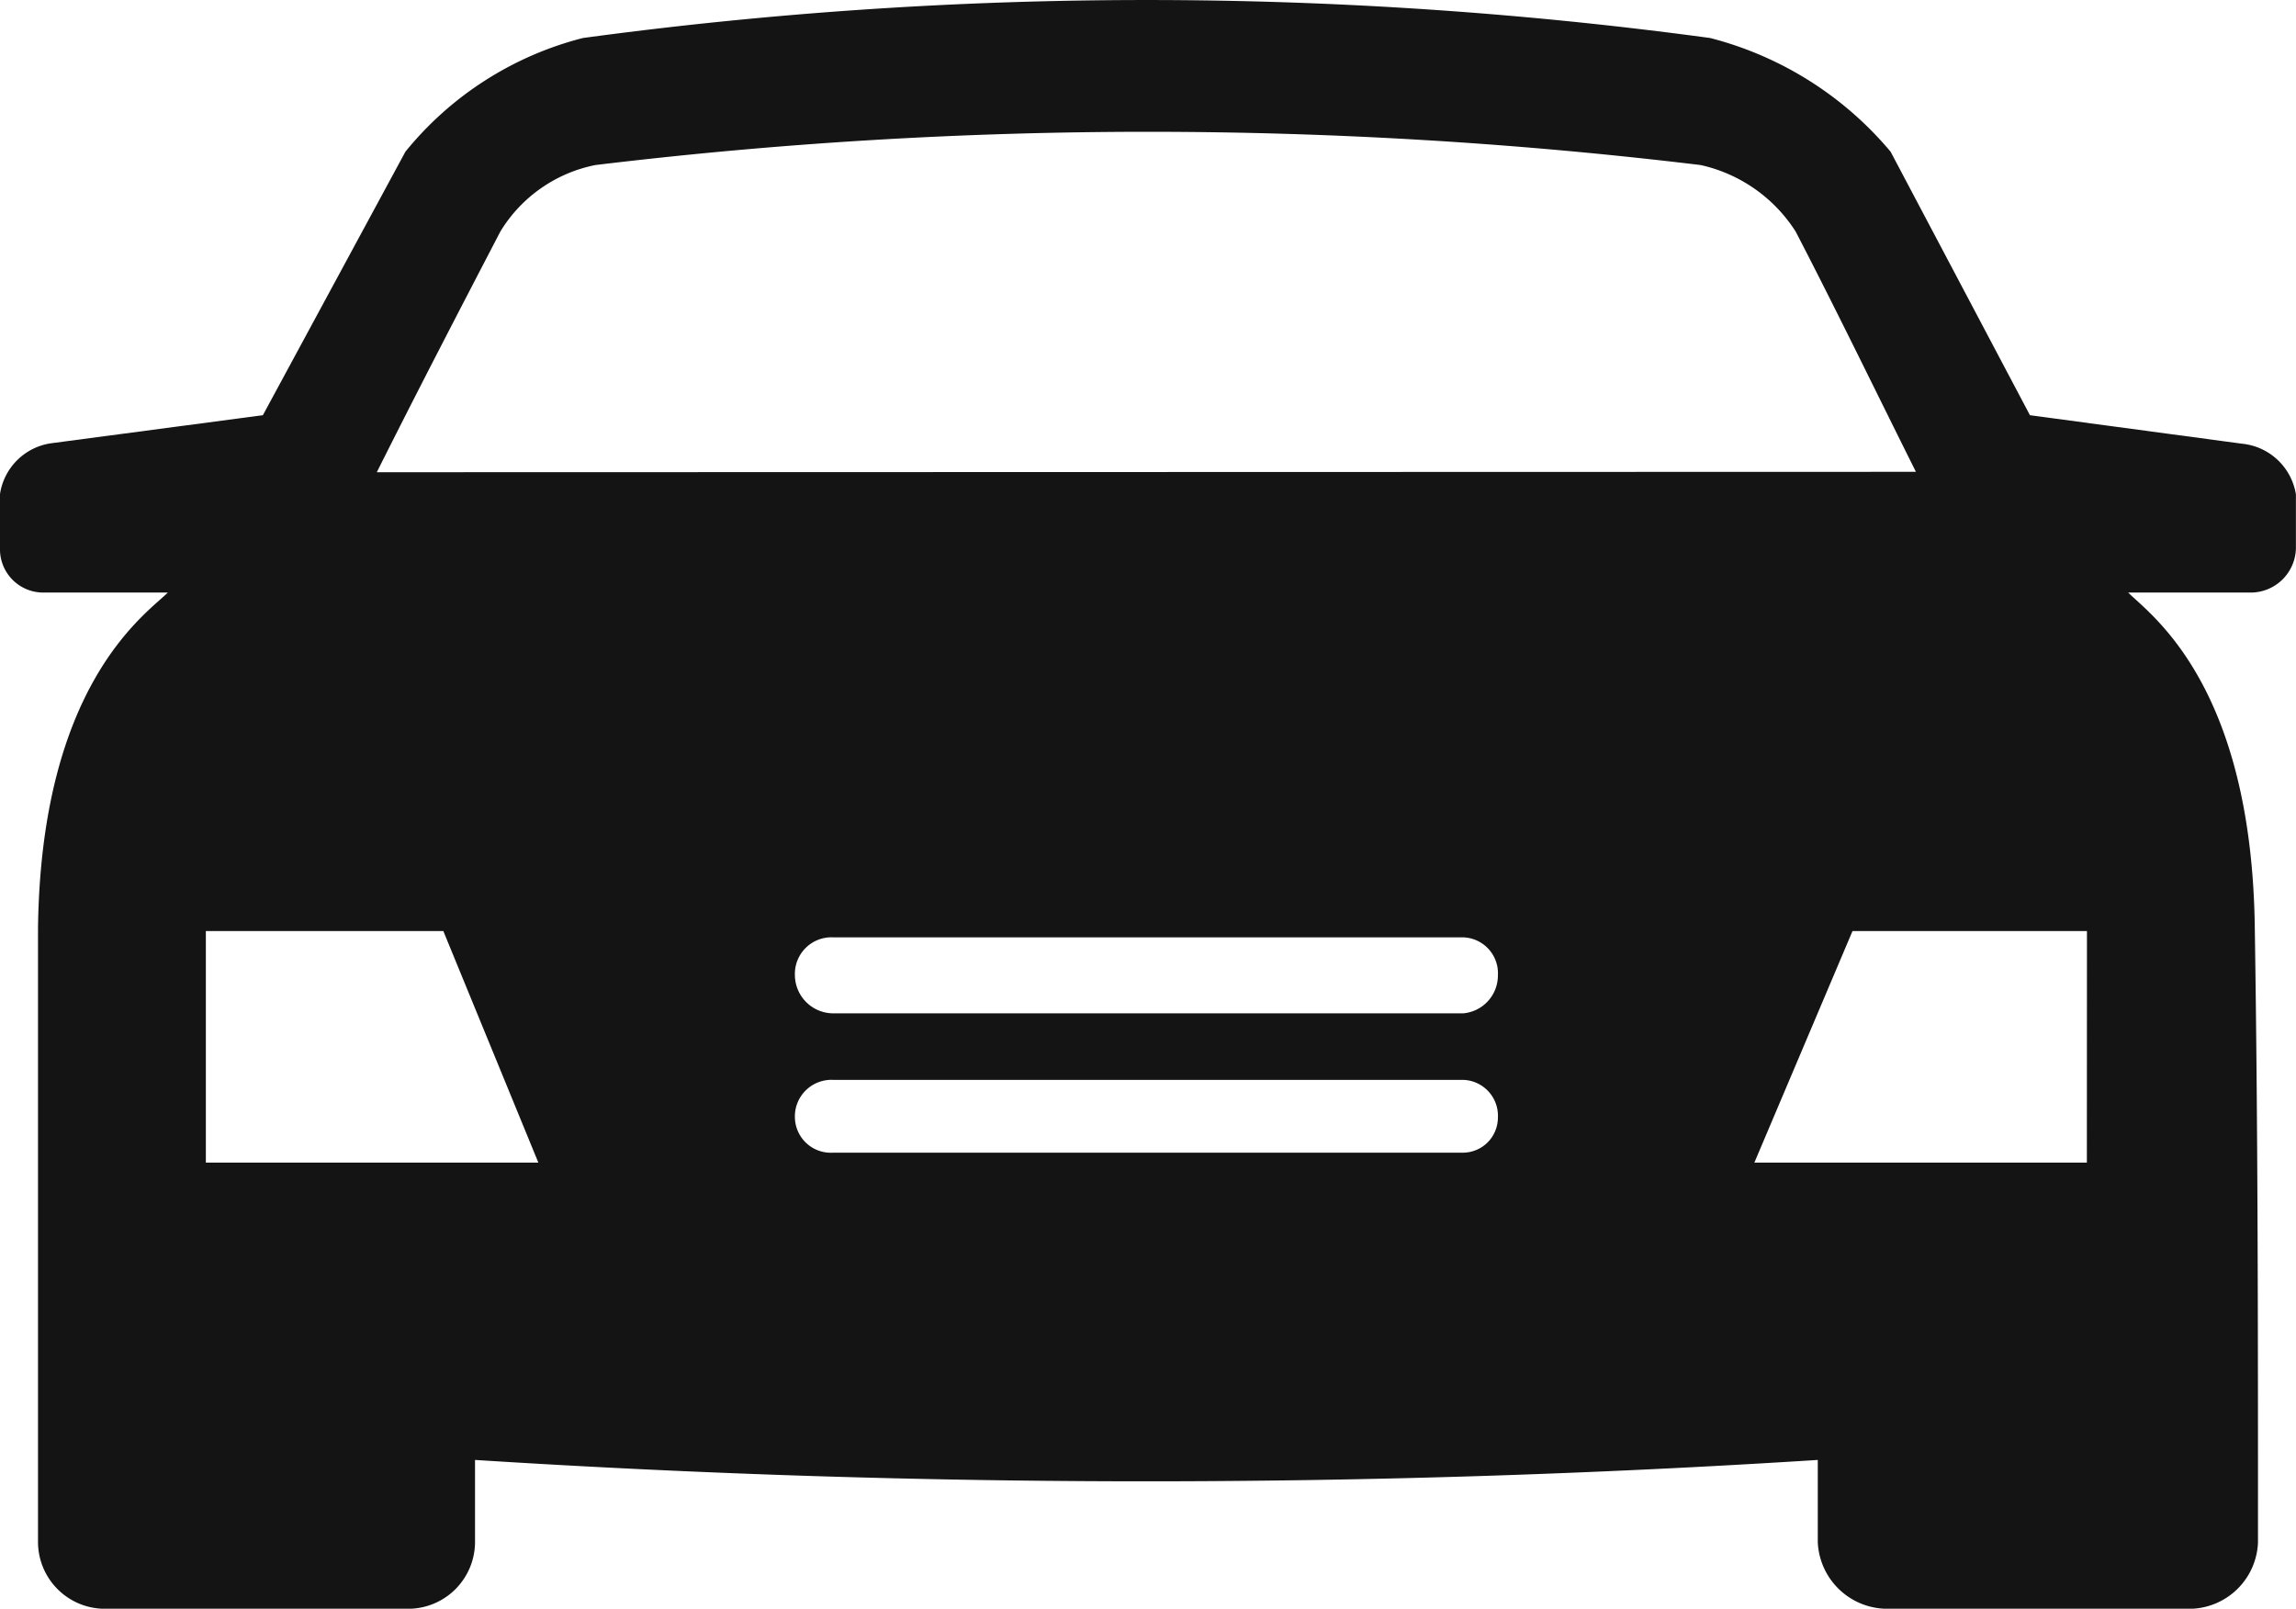
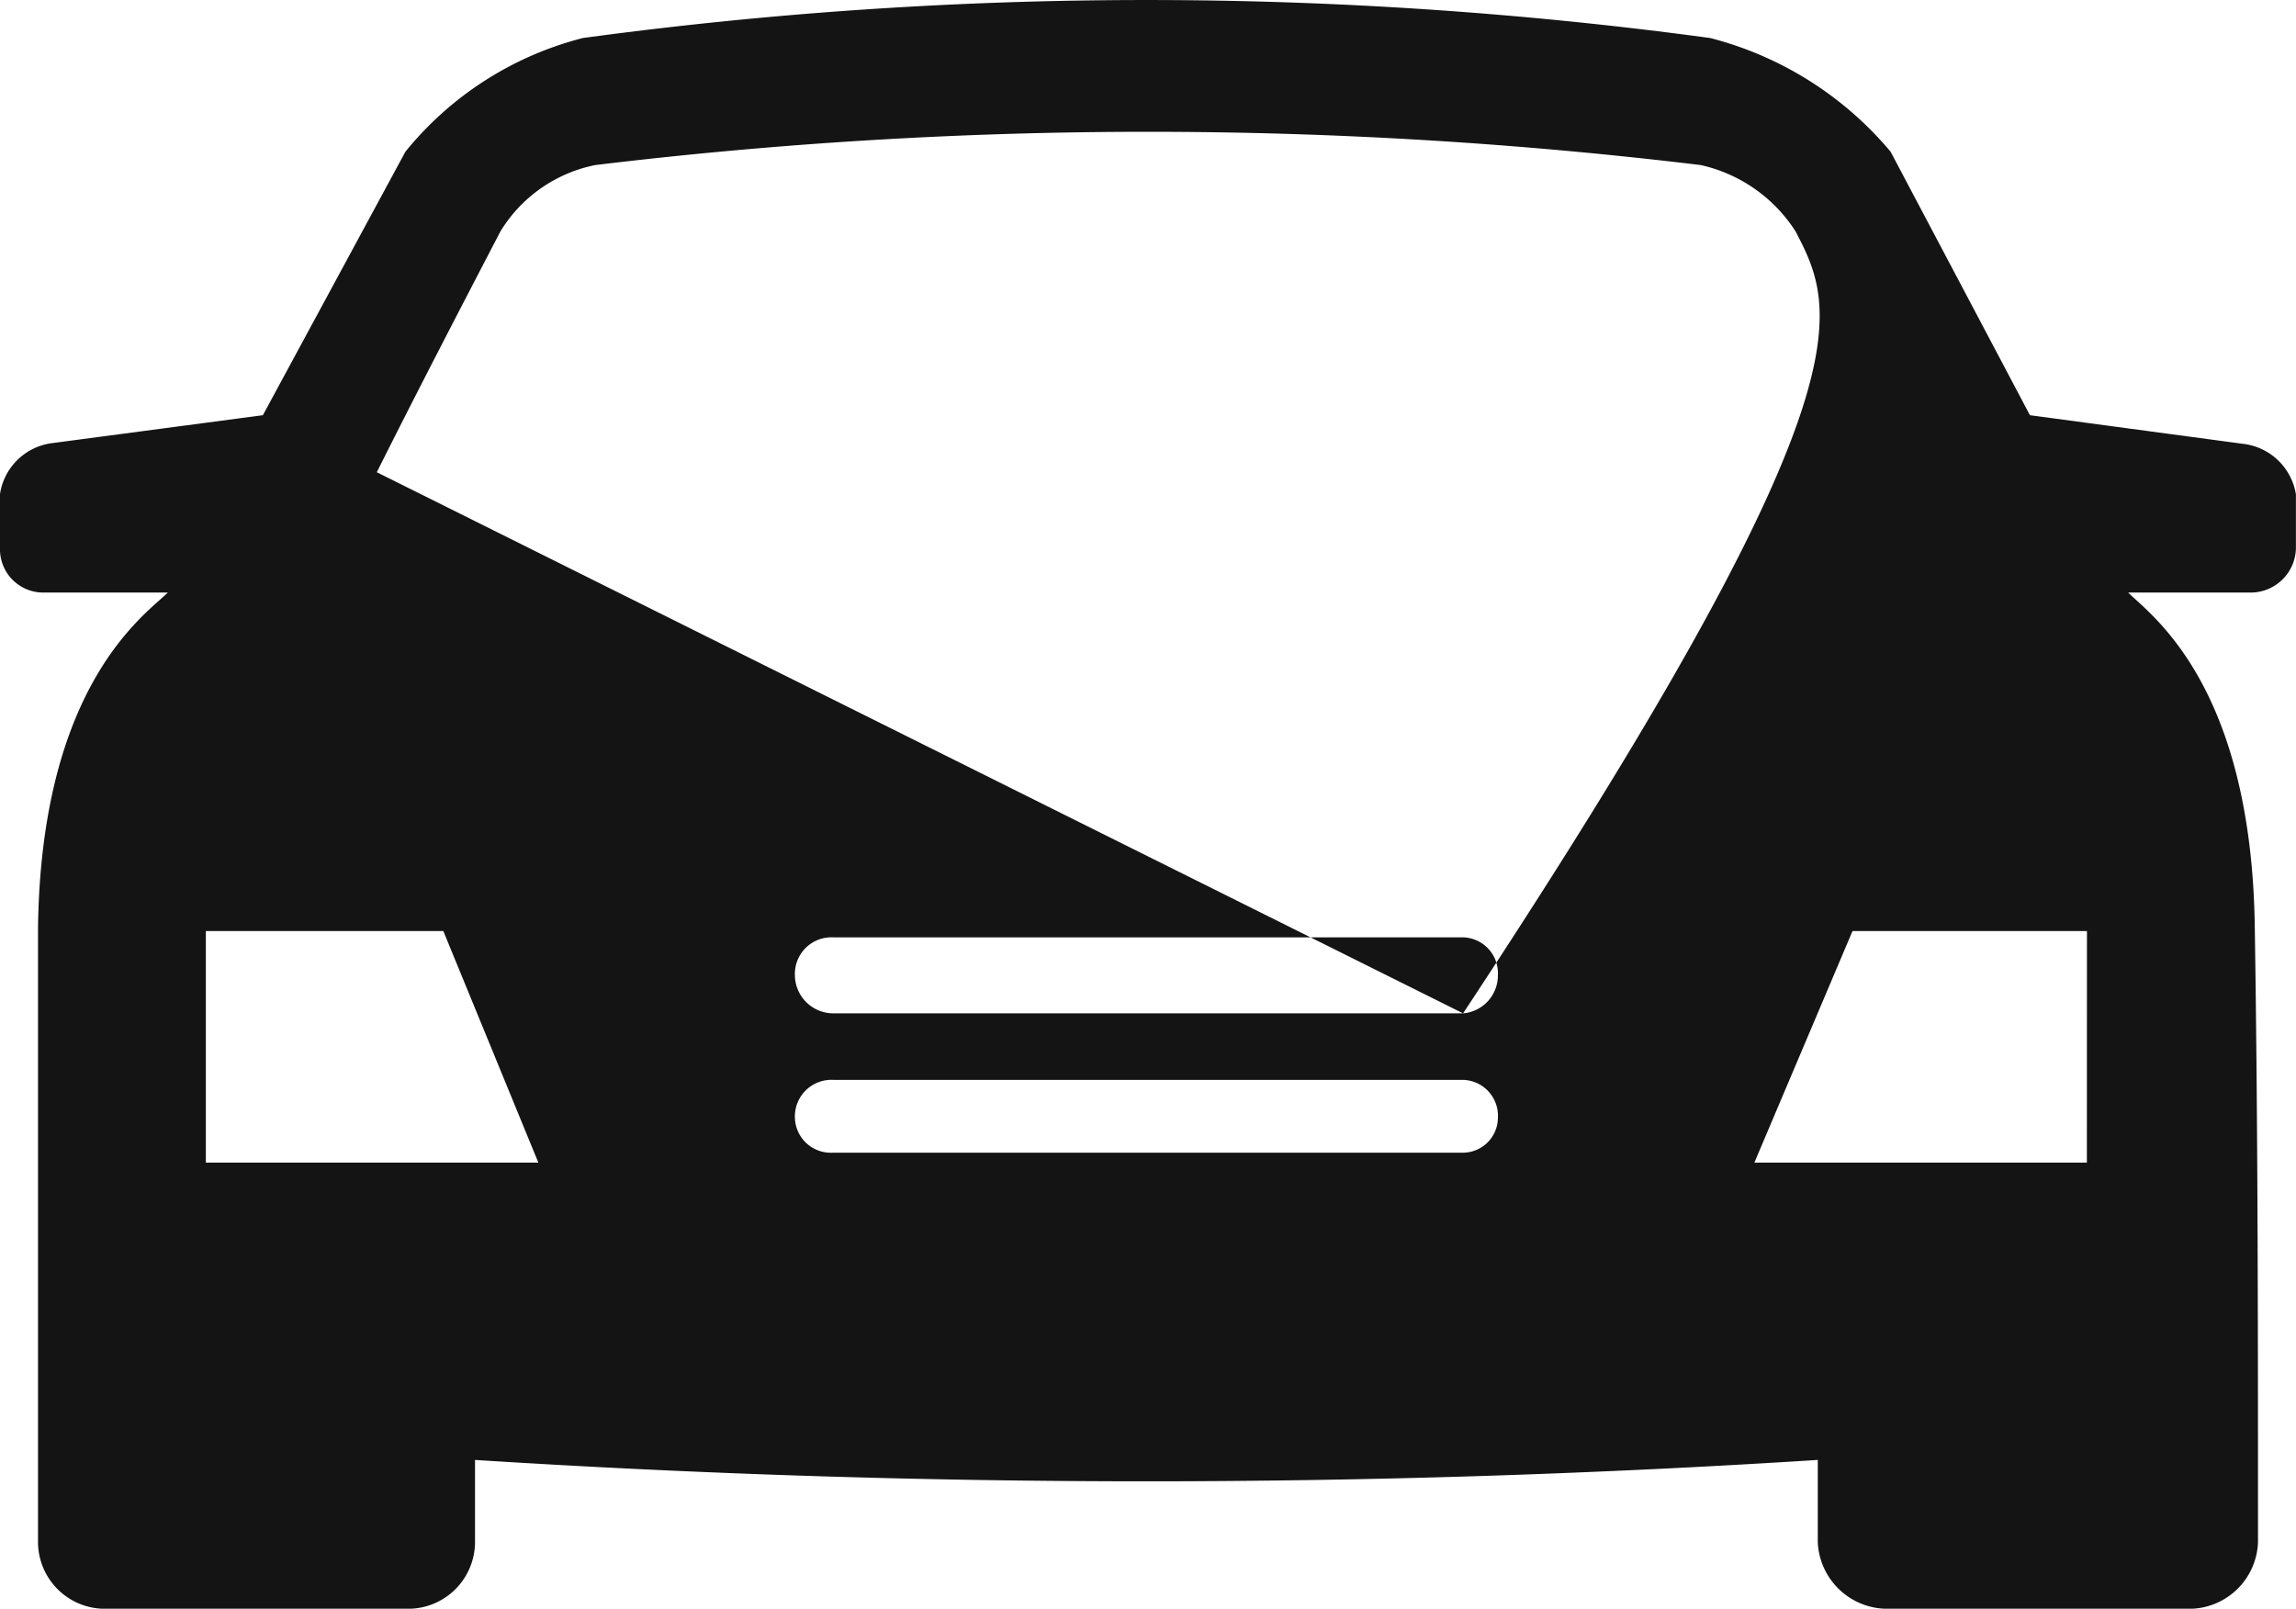
<svg xmlns="http://www.w3.org/2000/svg" width="28.754" height="20.147" viewBox="0 0 28.754 20.147">
  <g id="noun_Car_1733317" transform="translate(0 0)">
    <g id="Grupo_17" data-name="Grupo 17">
-       <path id="Caminho_2" data-name="Caminho 2" d="M21.417.476A4.363,4.363,0,0,1,23.677,1.9L25.422,5.2l2.657.357a.759.759,0,0,1,.674.635v.674a.567.567,0,0,1-.555.555H26.652c.278.278,1.547,1.15,1.586,4.2.04,2.578.04,5.116.04,7.694a.865.865,0,0,1-.833.833H23.638a.873.873,0,0,1-.873-.833V18.284a132.171,132.171,0,0,1-16.816,0v1.031a.838.838,0,0,1-.833.833H1.309a.838.838,0,0,1-.833-.833V11.621c.04-3.054,1.348-3.926,1.626-4.2H.555A.542.542,0,0,1,0,6.861V6.187a.757.757,0,0,1,.635-.635L3.292,5.2,5.077,1.9A4.2,4.2,0,0,1,7.3.476,52.6,52.6,0,0,1,21.417.476ZM18.323,14.436A.44.44,0,0,0,18.759,14a.45.45,0,0,0-.436-.476H10.431A.458.458,0,0,0,9.955,14a.45.45,0,0,0,.476.436Zm0-1.745a.476.476,0,0,0,.436-.476.45.45,0,0,0-.436-.476H10.431a.458.458,0,0,0-.476.476.482.482,0,0,0,.476.476Zm5.671-6.782C23.479,4.878,23,3.887,22.488,2.9a1.9,1.9,0,0,0-1.19-.833,57.717,57.717,0,0,0-13.842,0,1.806,1.806,0,0,0-1.19.833c-.516.992-1.031,1.983-1.547,3.014ZM2.578,11.66H5.552l1.19,2.9H2.578Zm23.558,0H23.2l-1.229,2.9h4.164Z" fill="#141414" fill-rule="evenodd" />
+       <path id="Caminho_2" data-name="Caminho 2" d="M21.417.476A4.363,4.363,0,0,1,23.677,1.9L25.422,5.2l2.657.357a.759.759,0,0,1,.674.635v.674a.567.567,0,0,1-.555.555H26.652c.278.278,1.547,1.15,1.586,4.2.04,2.578.04,5.116.04,7.694a.865.865,0,0,1-.833.833H23.638a.873.873,0,0,1-.873-.833V18.284a132.171,132.171,0,0,1-16.816,0v1.031a.838.838,0,0,1-.833.833H1.309a.838.838,0,0,1-.833-.833V11.621c.04-3.054,1.348-3.926,1.626-4.2H.555A.542.542,0,0,1,0,6.861V6.187a.757.757,0,0,1,.635-.635L3.292,5.2,5.077,1.9A4.2,4.2,0,0,1,7.3.476,52.6,52.6,0,0,1,21.417.476ZM18.323,14.436A.44.44,0,0,0,18.759,14a.45.45,0,0,0-.436-.476H10.431A.458.458,0,0,0,9.955,14a.45.45,0,0,0,.476.436Zm0-1.745a.476.476,0,0,0,.436-.476.45.45,0,0,0-.436-.476H10.431a.458.458,0,0,0-.476.476.482.482,0,0,0,.476.476ZC23.479,4.878,23,3.887,22.488,2.9a1.9,1.9,0,0,0-1.19-.833,57.717,57.717,0,0,0-13.842,0,1.806,1.806,0,0,0-1.19.833c-.516.992-1.031,1.983-1.547,3.014ZM2.578,11.66H5.552l1.19,2.9H2.578Zm23.558,0H23.2l-1.229,2.9h4.164Z" fill="#141414" fill-rule="evenodd" />
    </g>
  </g>
</svg>